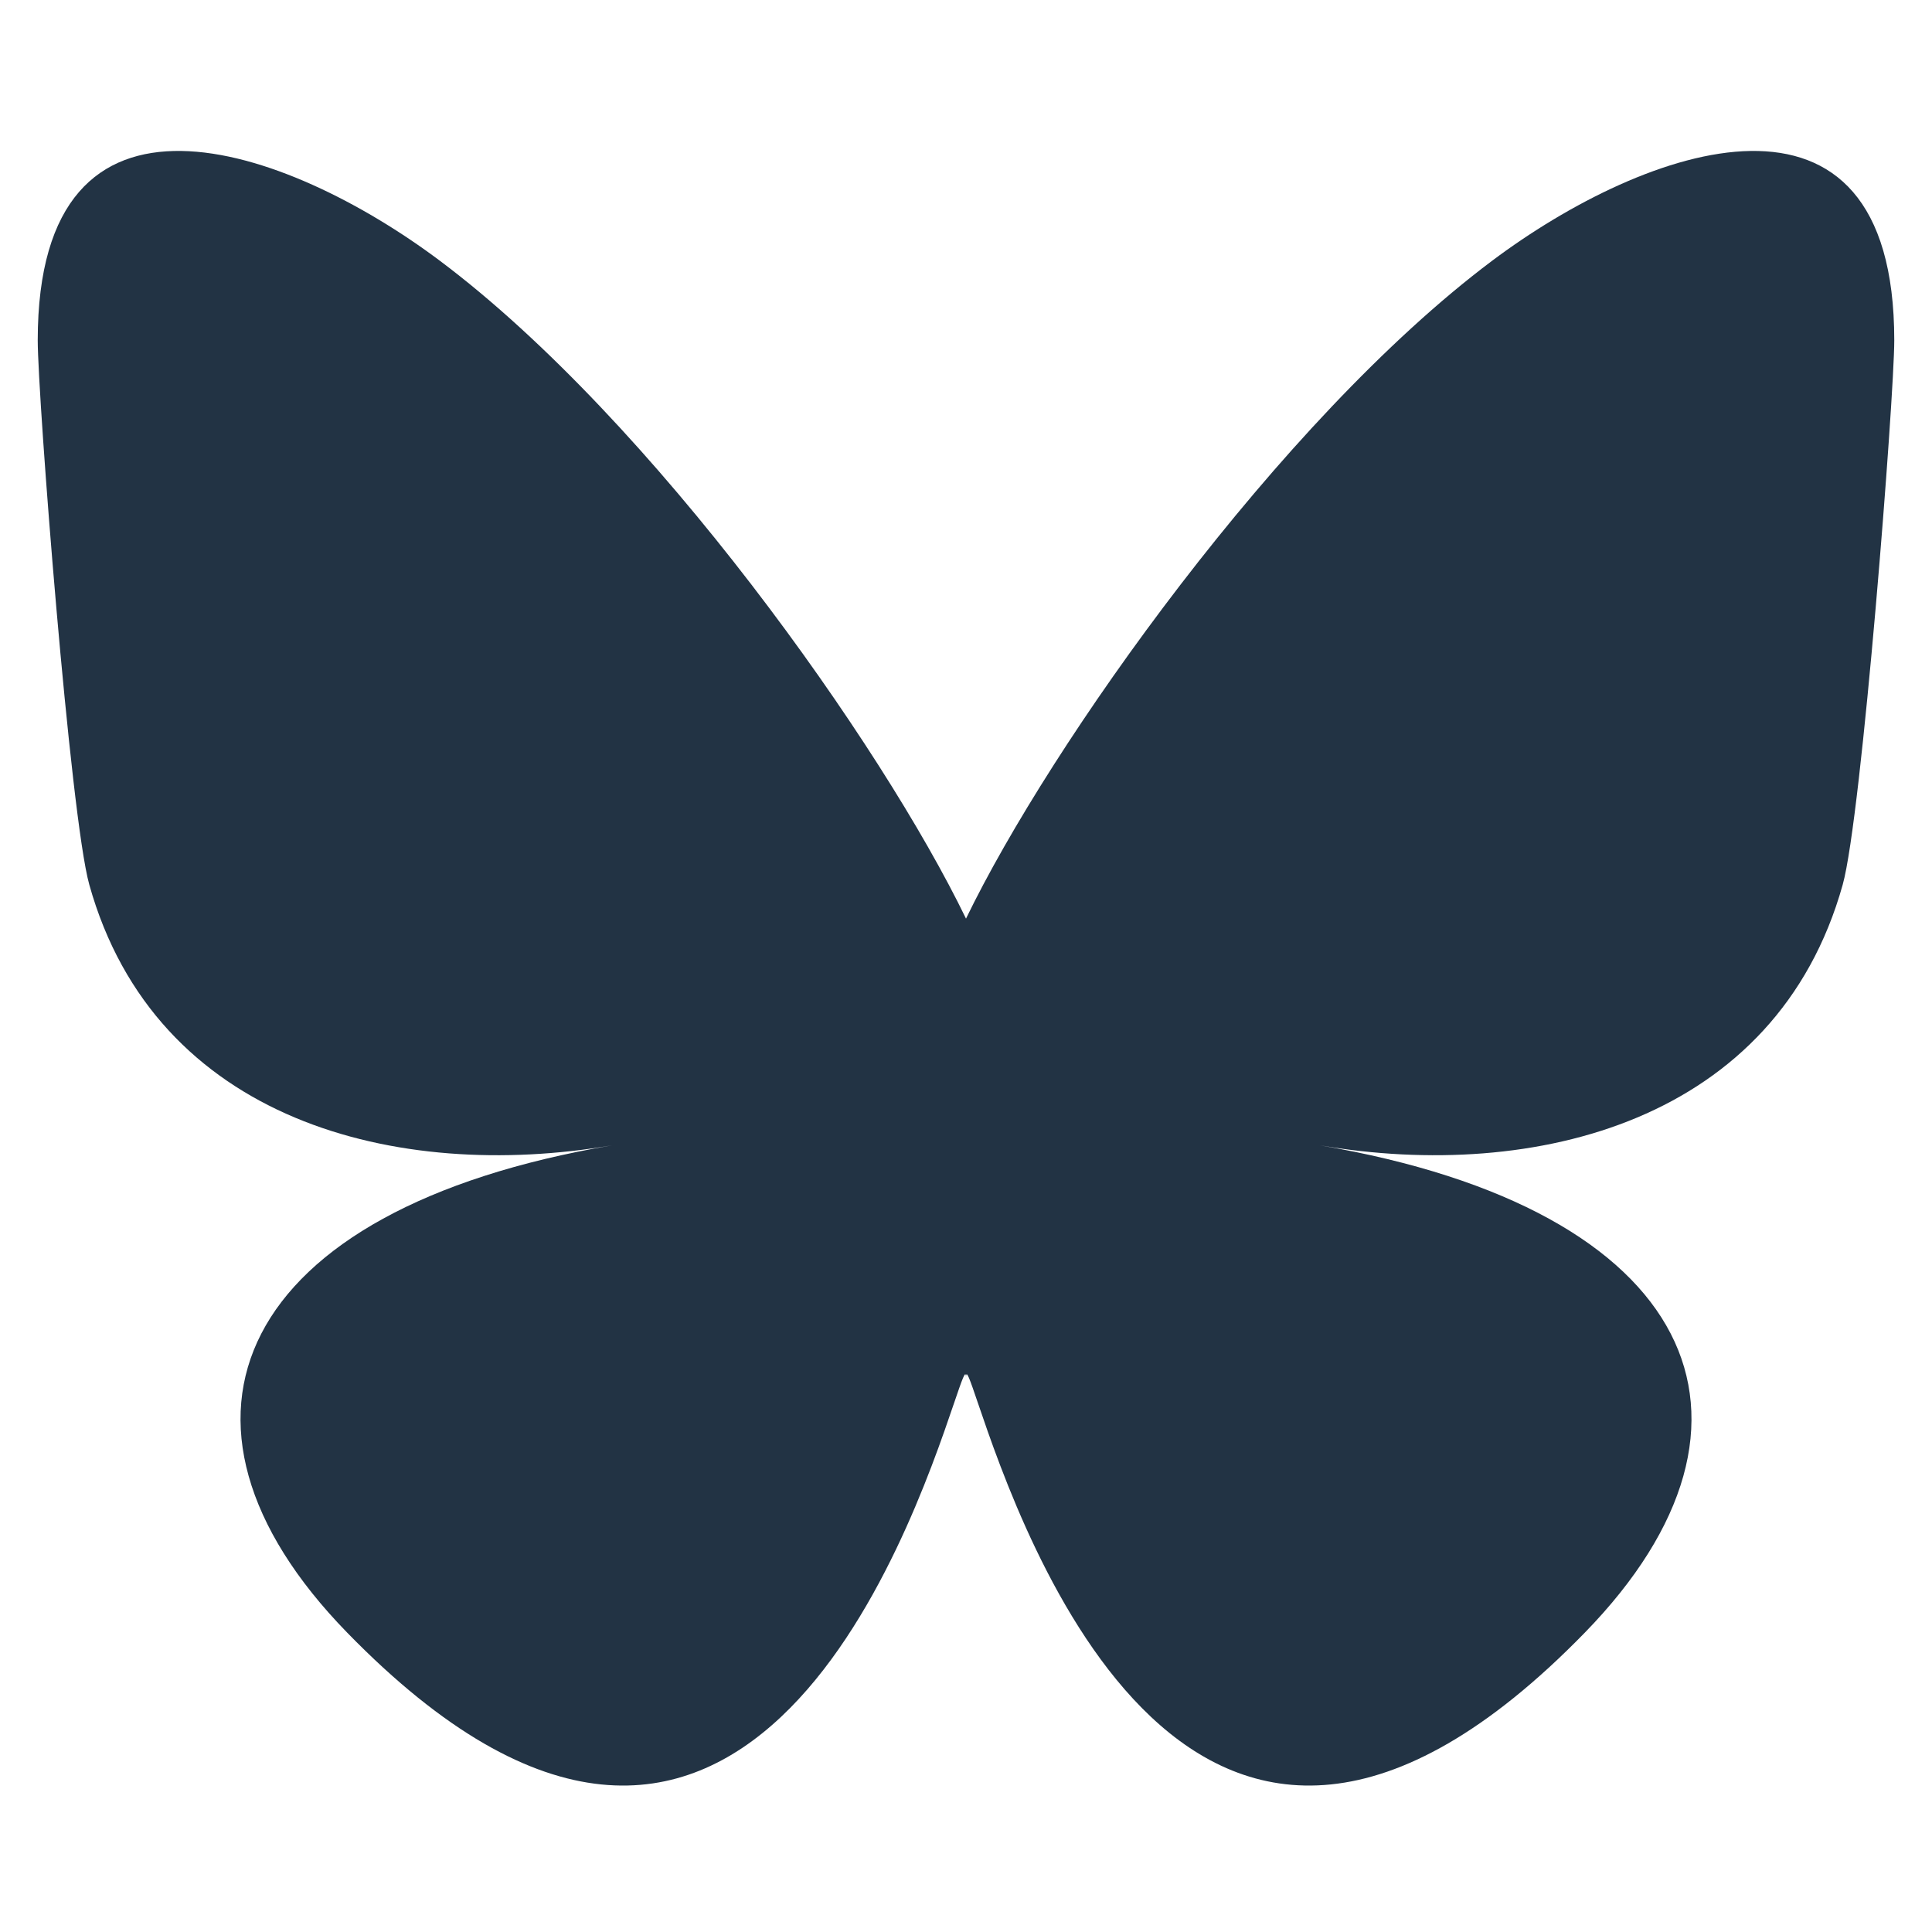
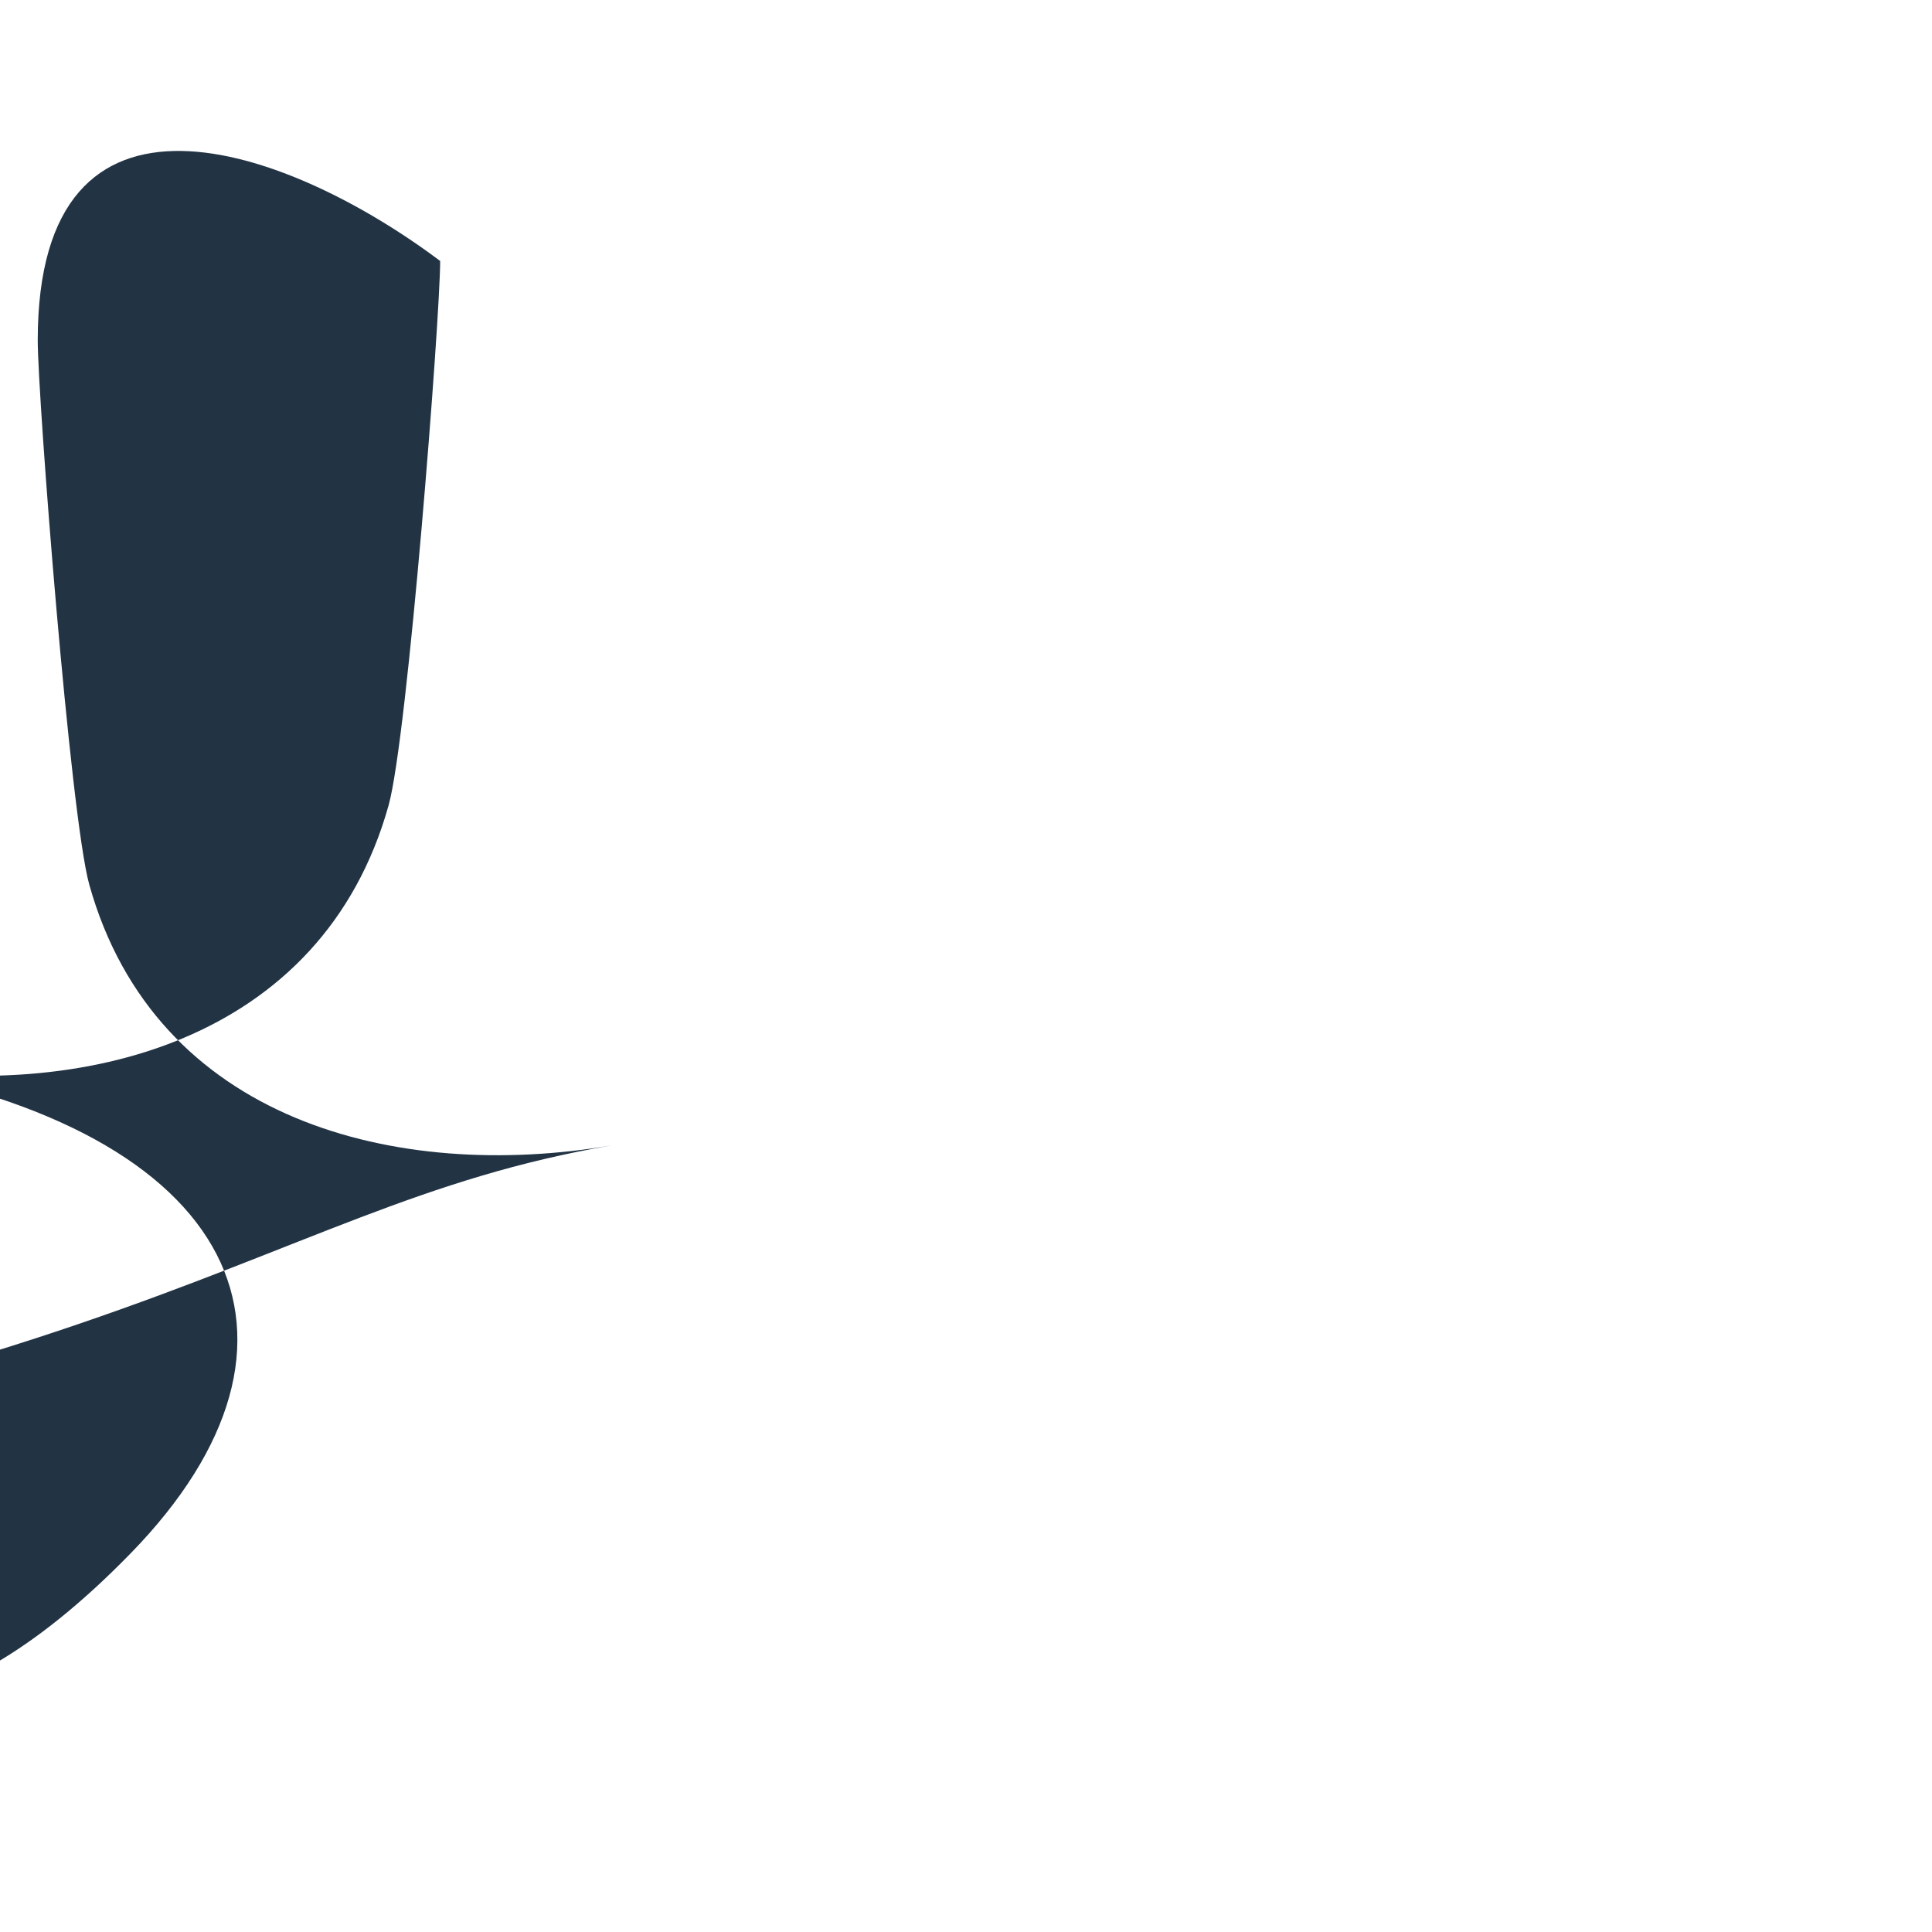
<svg xmlns="http://www.w3.org/2000/svg" xmlns:ns1="http://sodipodi.sourceforge.net/DTD/sodipodi-0.dtd" xmlns:ns2="http://www.inkscape.org/namespaces/inkscape" width="512" height="512" version="1.1" id="svg4" ns1:docname="icon_bsky.svg" ns2:version="1.2.2 (732a01da63, 2022-12-09)" ns2:export-filename="icon_bsky.png" ns2:export-xdpi="96" ns2:export-ydpi="96">
  <defs id="defs8" />
  <ns1:namedview id="namedview6" pagecolor="#ffffff" bordercolor="#000000" borderopacity="0.25" ns2:showpageshadow="2" ns2:pageopacity="0.0" ns2:pagecheckerboard="0" ns2:deskcolor="#d1d1d1" showgrid="false" ns2:zoom="1.116695" ns2:cx="60.893975" ns2:cy="291.93288" ns2:window-width="1920" ns2:window-height="1017" ns2:window-x="-8" ns2:window-y="-2" ns2:window-maximized="1" ns2:current-layer="svg4" />
-   <path d="M 116.647,69.159 C 173.054,111.506 233.726,197.367 256.001,243.445 278.279,197.37 338.947,111.505 395.355,69.159 436.055,38.604 502,14.962 502,90.192 c 0,15.025 -8.614,126.214 -13.666,144.265 -17.562,62.758 -81.556,78.765 -138.48,69.077 99.502,16.935 124.815,73.029 70.149,129.124 -103.82,106.534 -149.219,-26.73 -160.858,-60.877 -2.133,-6.26 -3.13,-9.188 -3.145,-6.698 -0.015,-2.49 -1.013,0.438 -3.145,6.698 -11.633,34.147 -57.032,167.415 -160.858,60.877 C 37.331,376.564 62.643,320.466 162.147,303.535 105.221,313.223 41.226,297.216 23.666,234.458 18.614,216.405 10,105.215 10,90.192 10,14.962 75.946,38.604 116.645,69.159 Z" fill="#1185fe" id="path2" style="fill:#223344;fill-opacity:1;stroke:none;stroke-width:0.848;stroke-opacity:1" />
+   <path d="M 116.647,69.159 c 0,15.025 -8.614,126.214 -13.666,144.265 -17.562,62.758 -81.556,78.765 -138.48,69.077 99.502,16.935 124.815,73.029 70.149,129.124 -103.82,106.534 -149.219,-26.73 -160.858,-60.877 -2.133,-6.26 -3.13,-9.188 -3.145,-6.698 -0.015,-2.49 -1.013,0.438 -3.145,6.698 -11.633,34.147 -57.032,167.415 -160.858,60.877 C 37.331,376.564 62.643,320.466 162.147,303.535 105.221,313.223 41.226,297.216 23.666,234.458 18.614,216.405 10,105.215 10,90.192 10,14.962 75.946,38.604 116.645,69.159 Z" fill="#1185fe" id="path2" style="fill:#223344;fill-opacity:1;stroke:none;stroke-width:0.848;stroke-opacity:1" />
</svg>